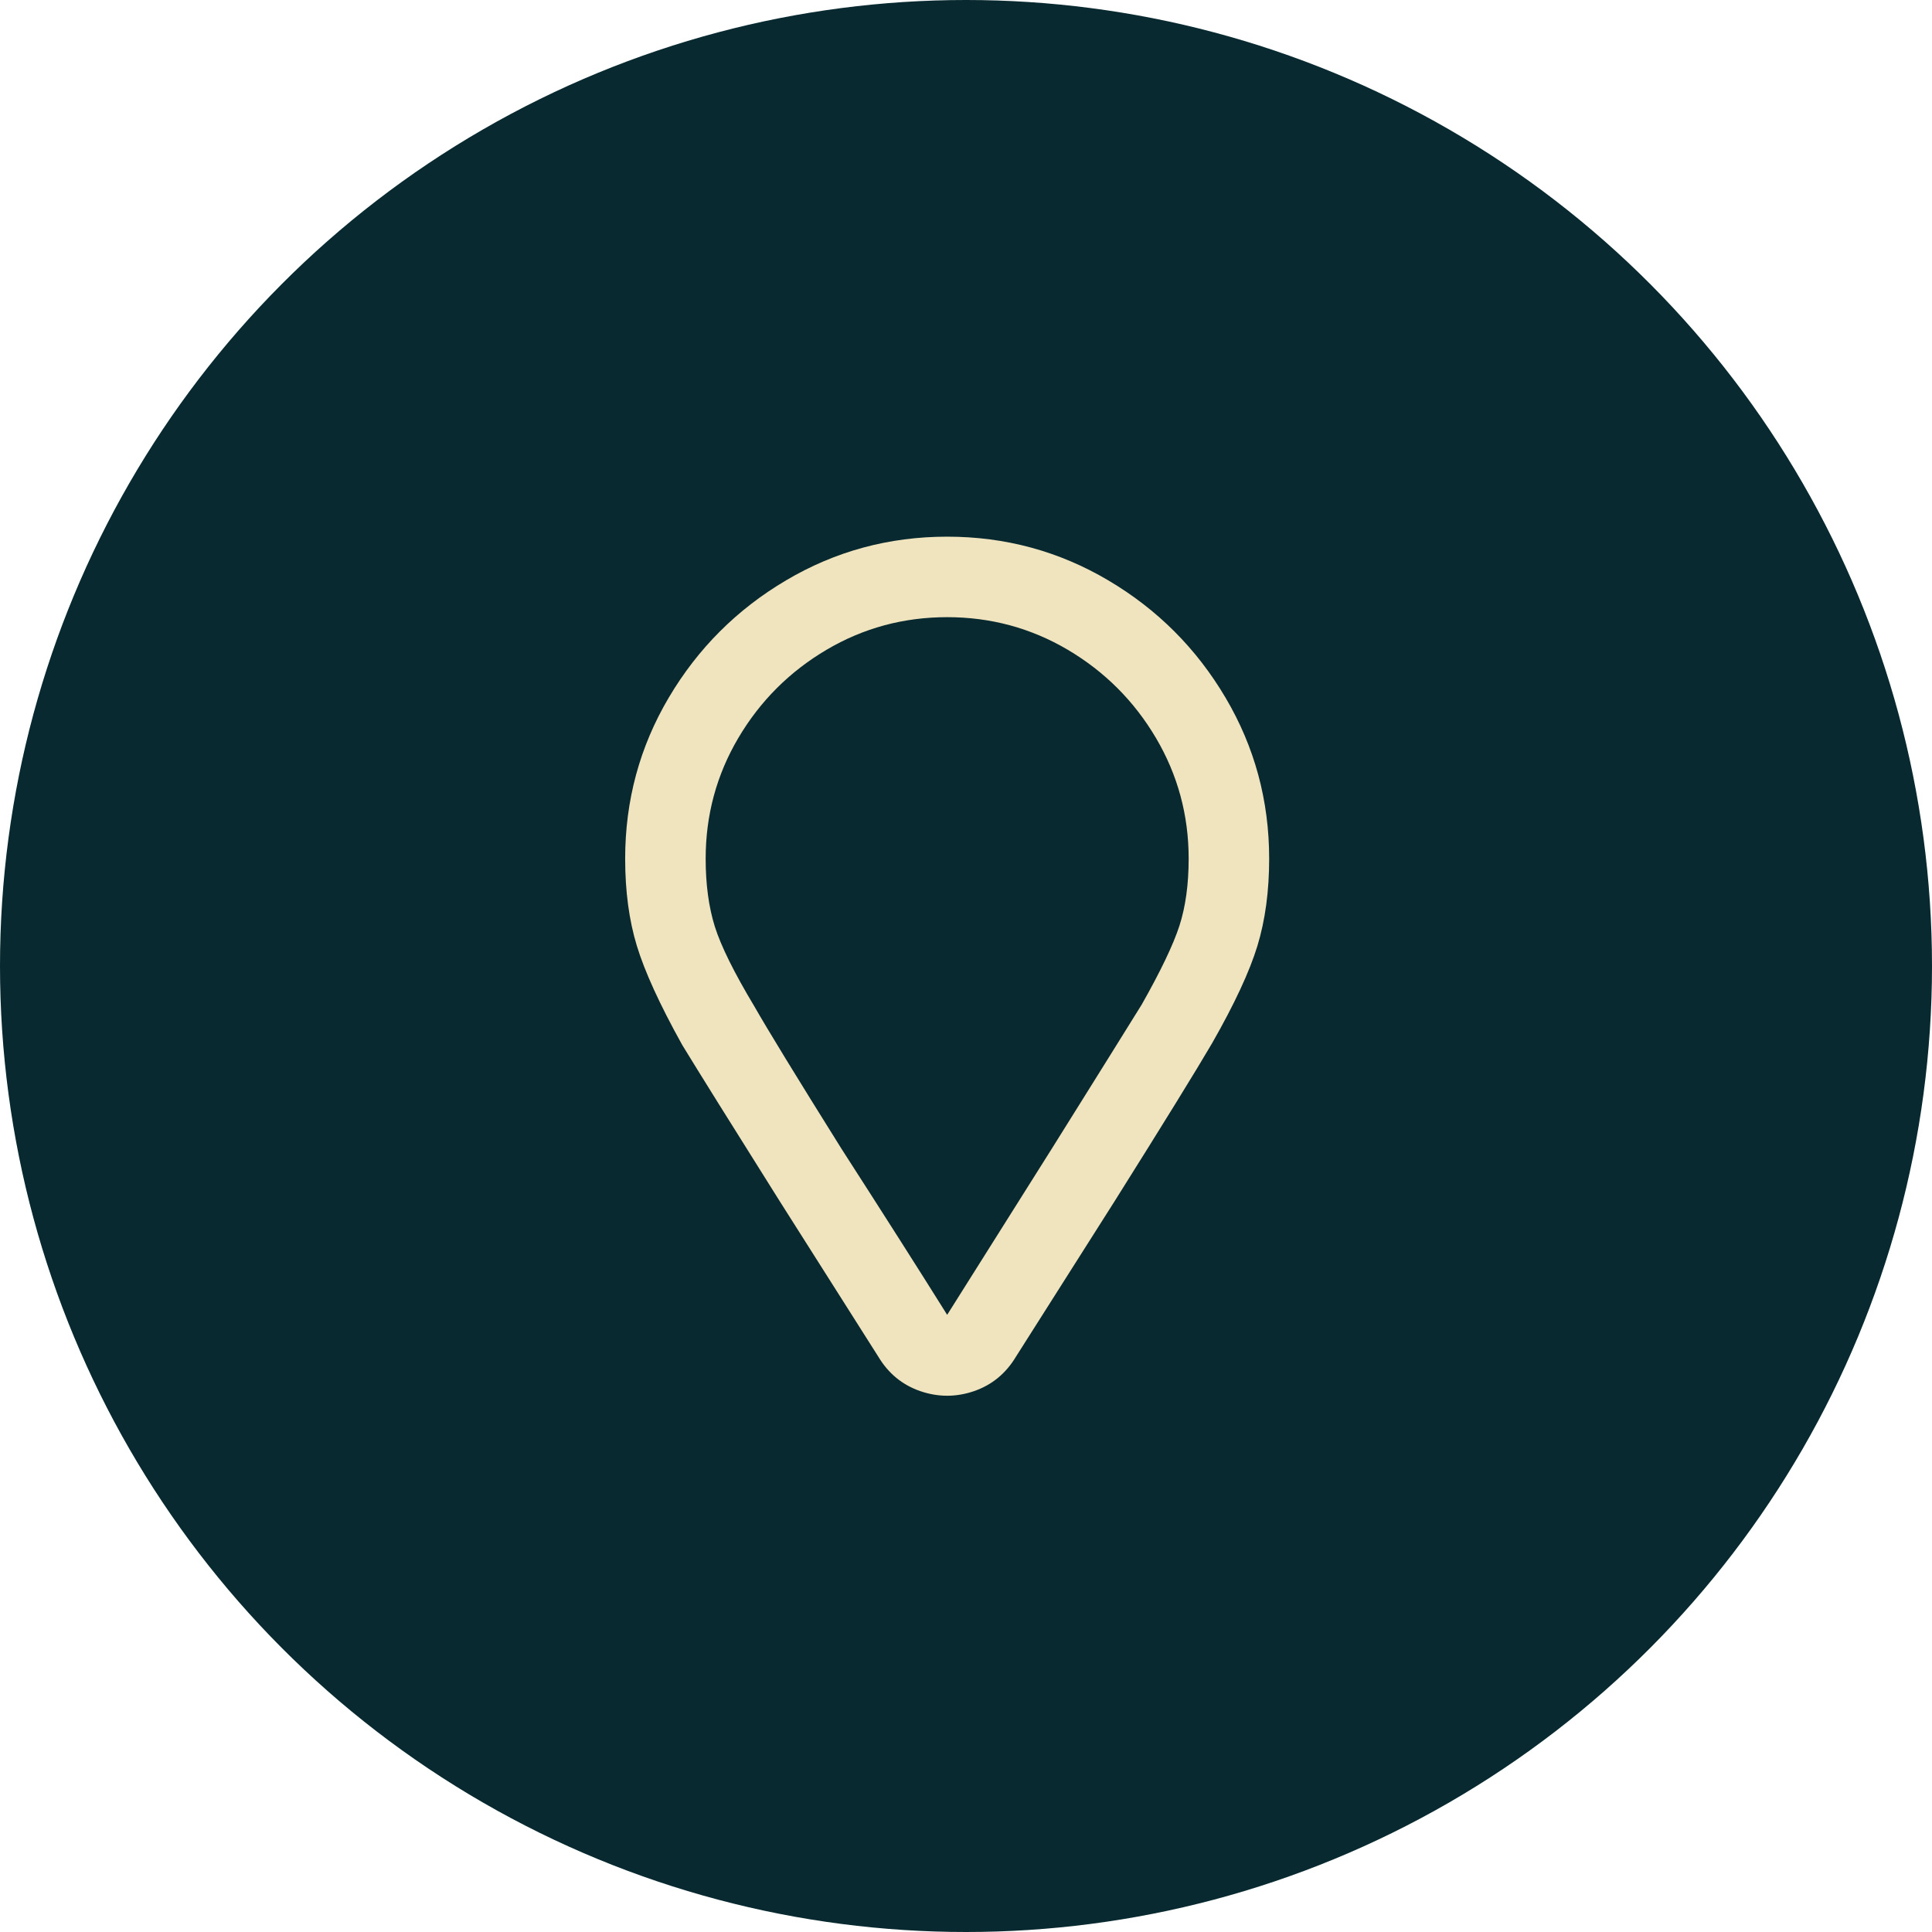
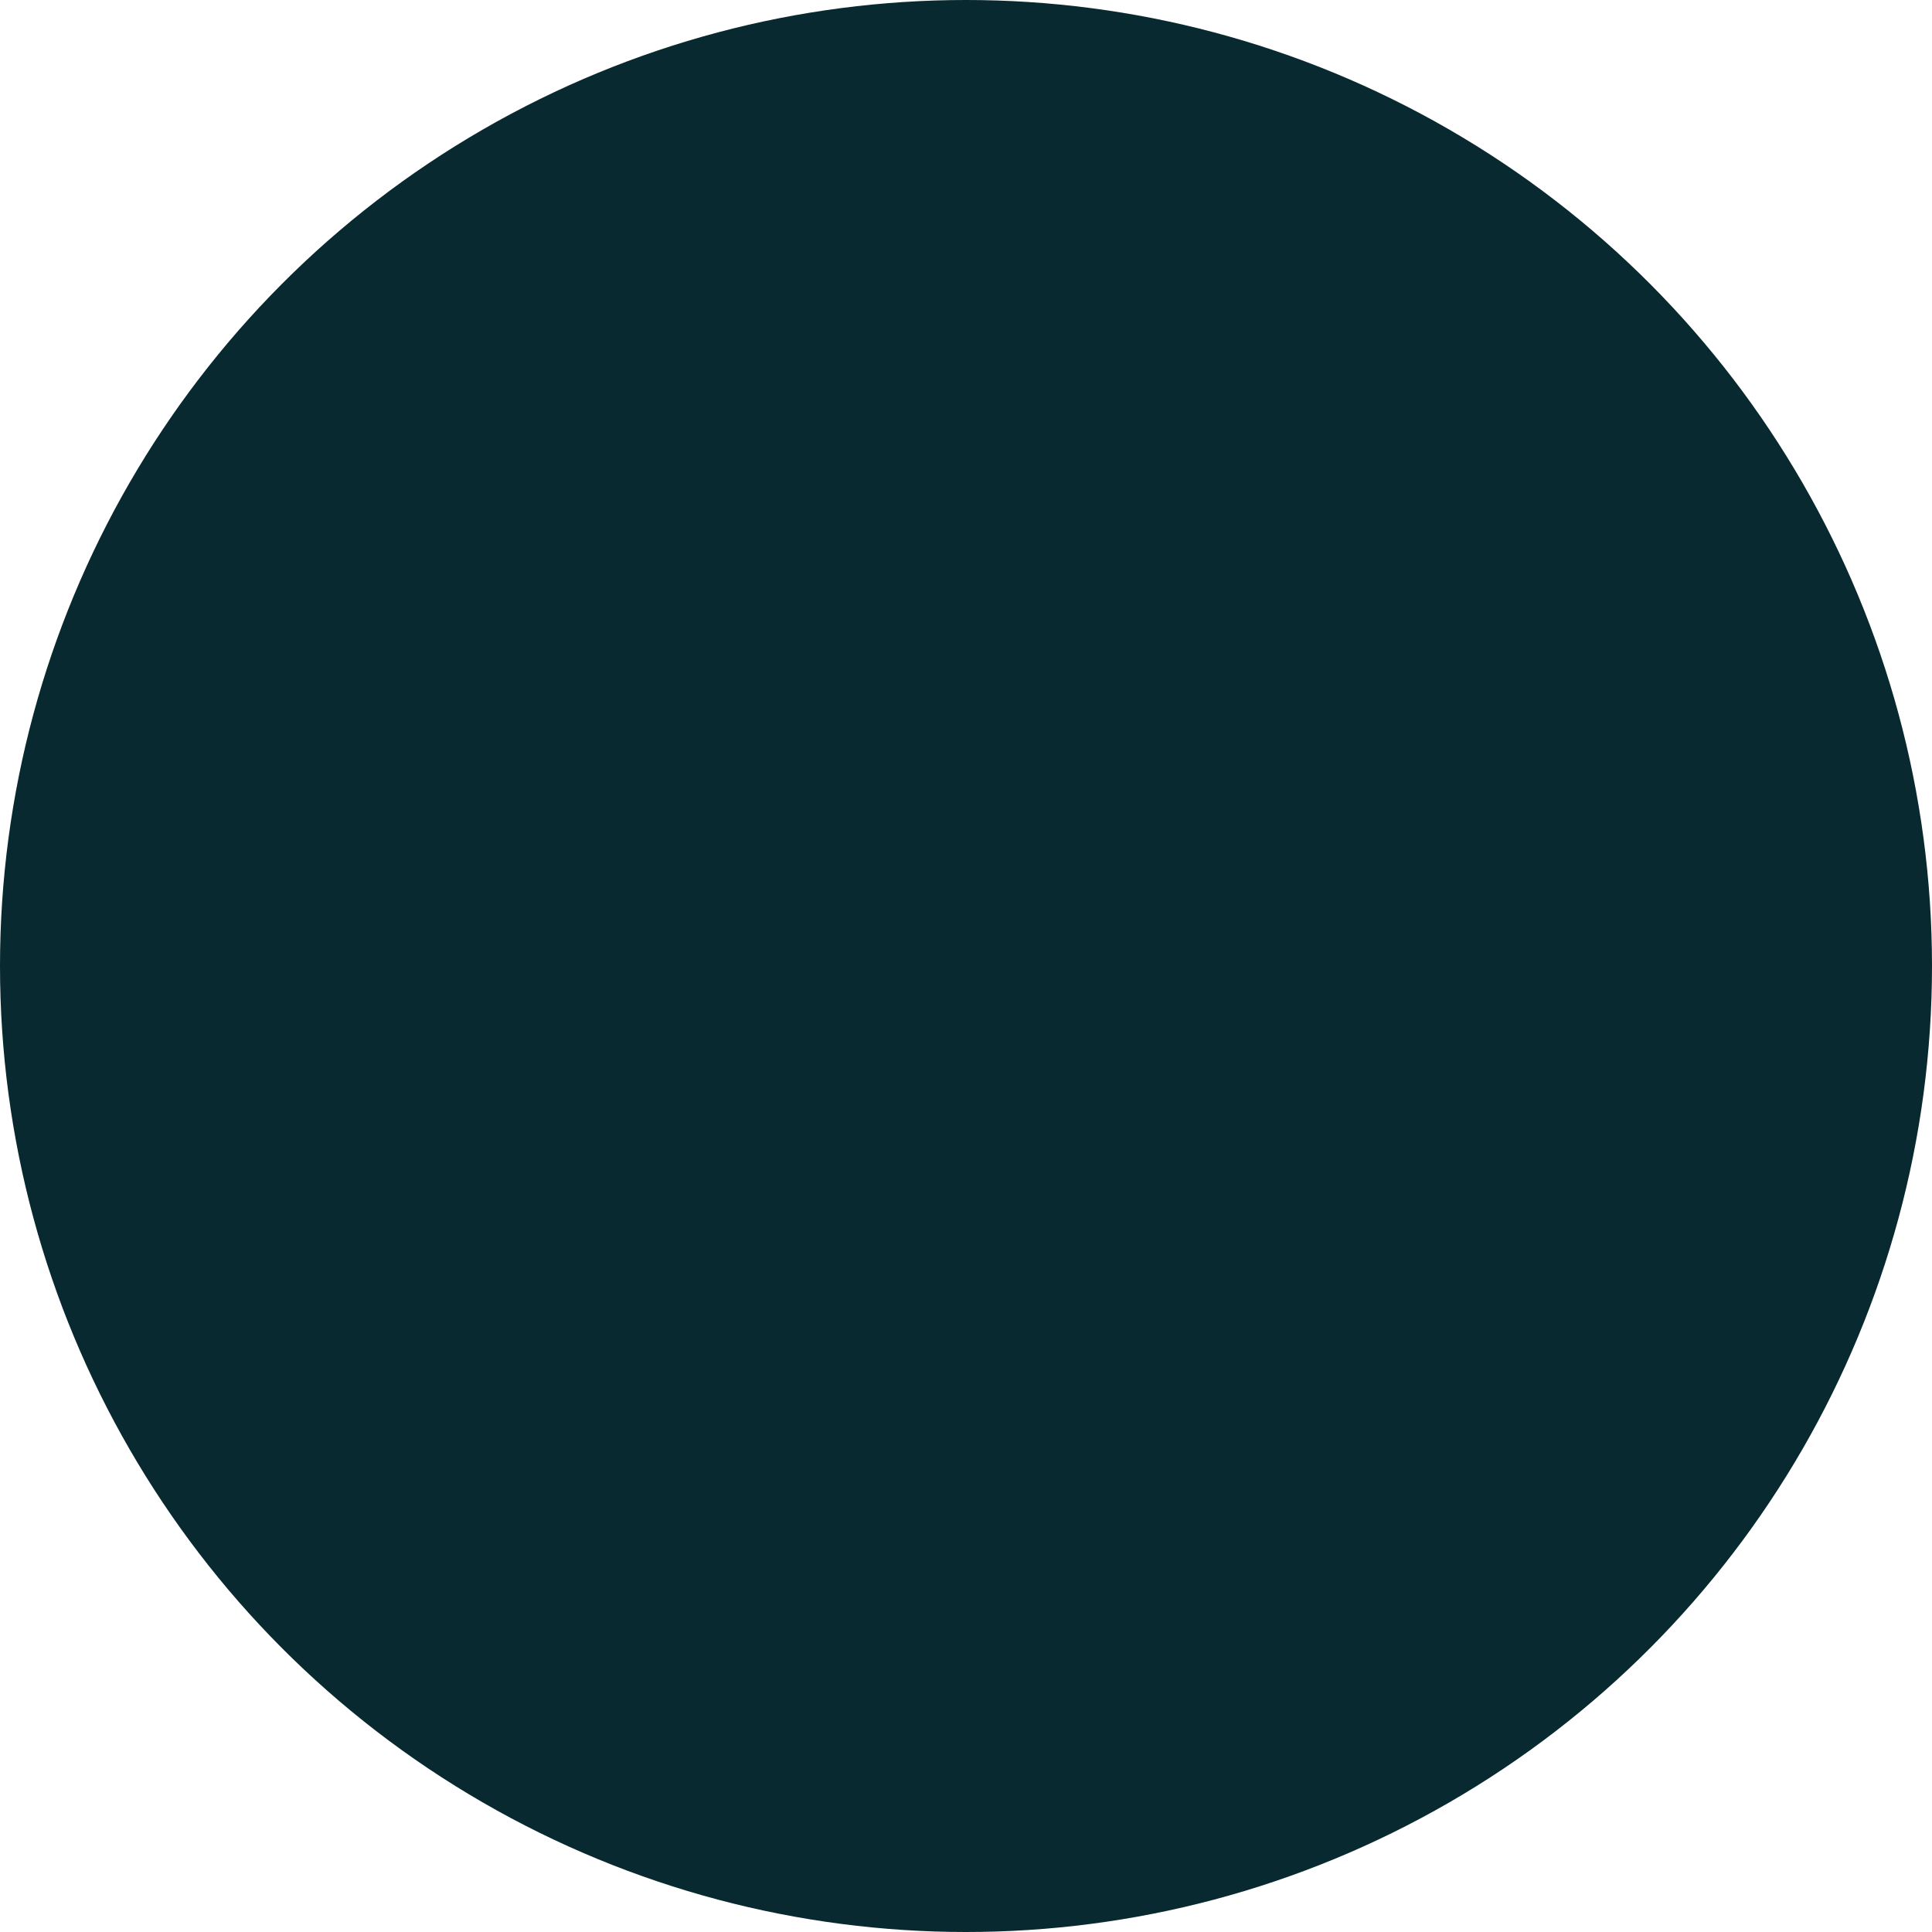
<svg xmlns="http://www.w3.org/2000/svg" width="36px" height="36px" viewBox="0 0 36 36" version="1.1">
  <title>Group</title>
  <desc>Created with Sketch.</desc>
  <defs />
  <g id="STORES" stroke="none" stroke-width="1" fill="none" fill-rule="evenodd">
    <g transform="translate(-330, -967)" id="MAP">
      <g transform="translate(330, 967)">
        <g id="Group-9">
          <g id="Group">
            <circle id="Oval" fill="#08292F" fill-rule="nonzero" cx="18" cy="18" r="18" />
-             <path d="M17.649,10 C18.732,10 19.732,10.271 20.649,10.813 C21.565,11.354 22.294,12.083 22.836,13 C23.378,13.917 23.649,14.917 23.649,16 C23.649,16.604 23.576,17.146 23.43,17.625 C23.284,18.104 23.003,18.708 22.586,19.438 C22.294,19.938 21.69,20.917 20.774,22.375 L18.93,25.281 C18.742,25.594 18.482,25.807 18.149,25.922 C17.815,26.036 17.482,26.036 17.149,25.922 C16.815,25.807 16.555,25.594 16.367,25.281 L14.524,22.375 C13.607,20.917 13.003,19.948 12.711,19.469 C12.294,18.719 12.013,18.104 11.867,17.625 C11.721,17.146 11.649,16.604 11.649,16 C11.649,14.917 11.919,13.917 12.461,13 C13.003,12.083 13.732,11.354 14.649,10.813 C15.565,10.271 16.565,10 17.649,10 Z M17.649,24.5 L19.617,21.375 C20.451,20.042 21.003,19.156 21.274,18.719 C21.628,18.094 21.862,17.604 21.977,17.25 C22.091,16.896 22.149,16.479 22.149,16 C22.149,15.188 21.945,14.438 21.539,13.75 C21.133,13.063 20.586,12.516 19.899,12.109 C19.211,11.703 18.461,11.5 17.649,11.5 C16.836,11.5 16.086,11.703 15.399,12.109 C14.711,12.516 14.164,13.063 13.758,13.75 C13.352,14.438 13.149,15.188 13.149,16 C13.149,16.479 13.206,16.901 13.32,17.266 C13.435,17.63 13.68,18.125 14.055,18.75 C14.305,19.188 14.846,20.073 15.68,21.406 C16.471,22.635 17.128,23.667 17.649,24.5 Z" id="" fill="#F0E4BF" />
          </g>
        </g>
      </g>
    </g>
  </g>
</svg>